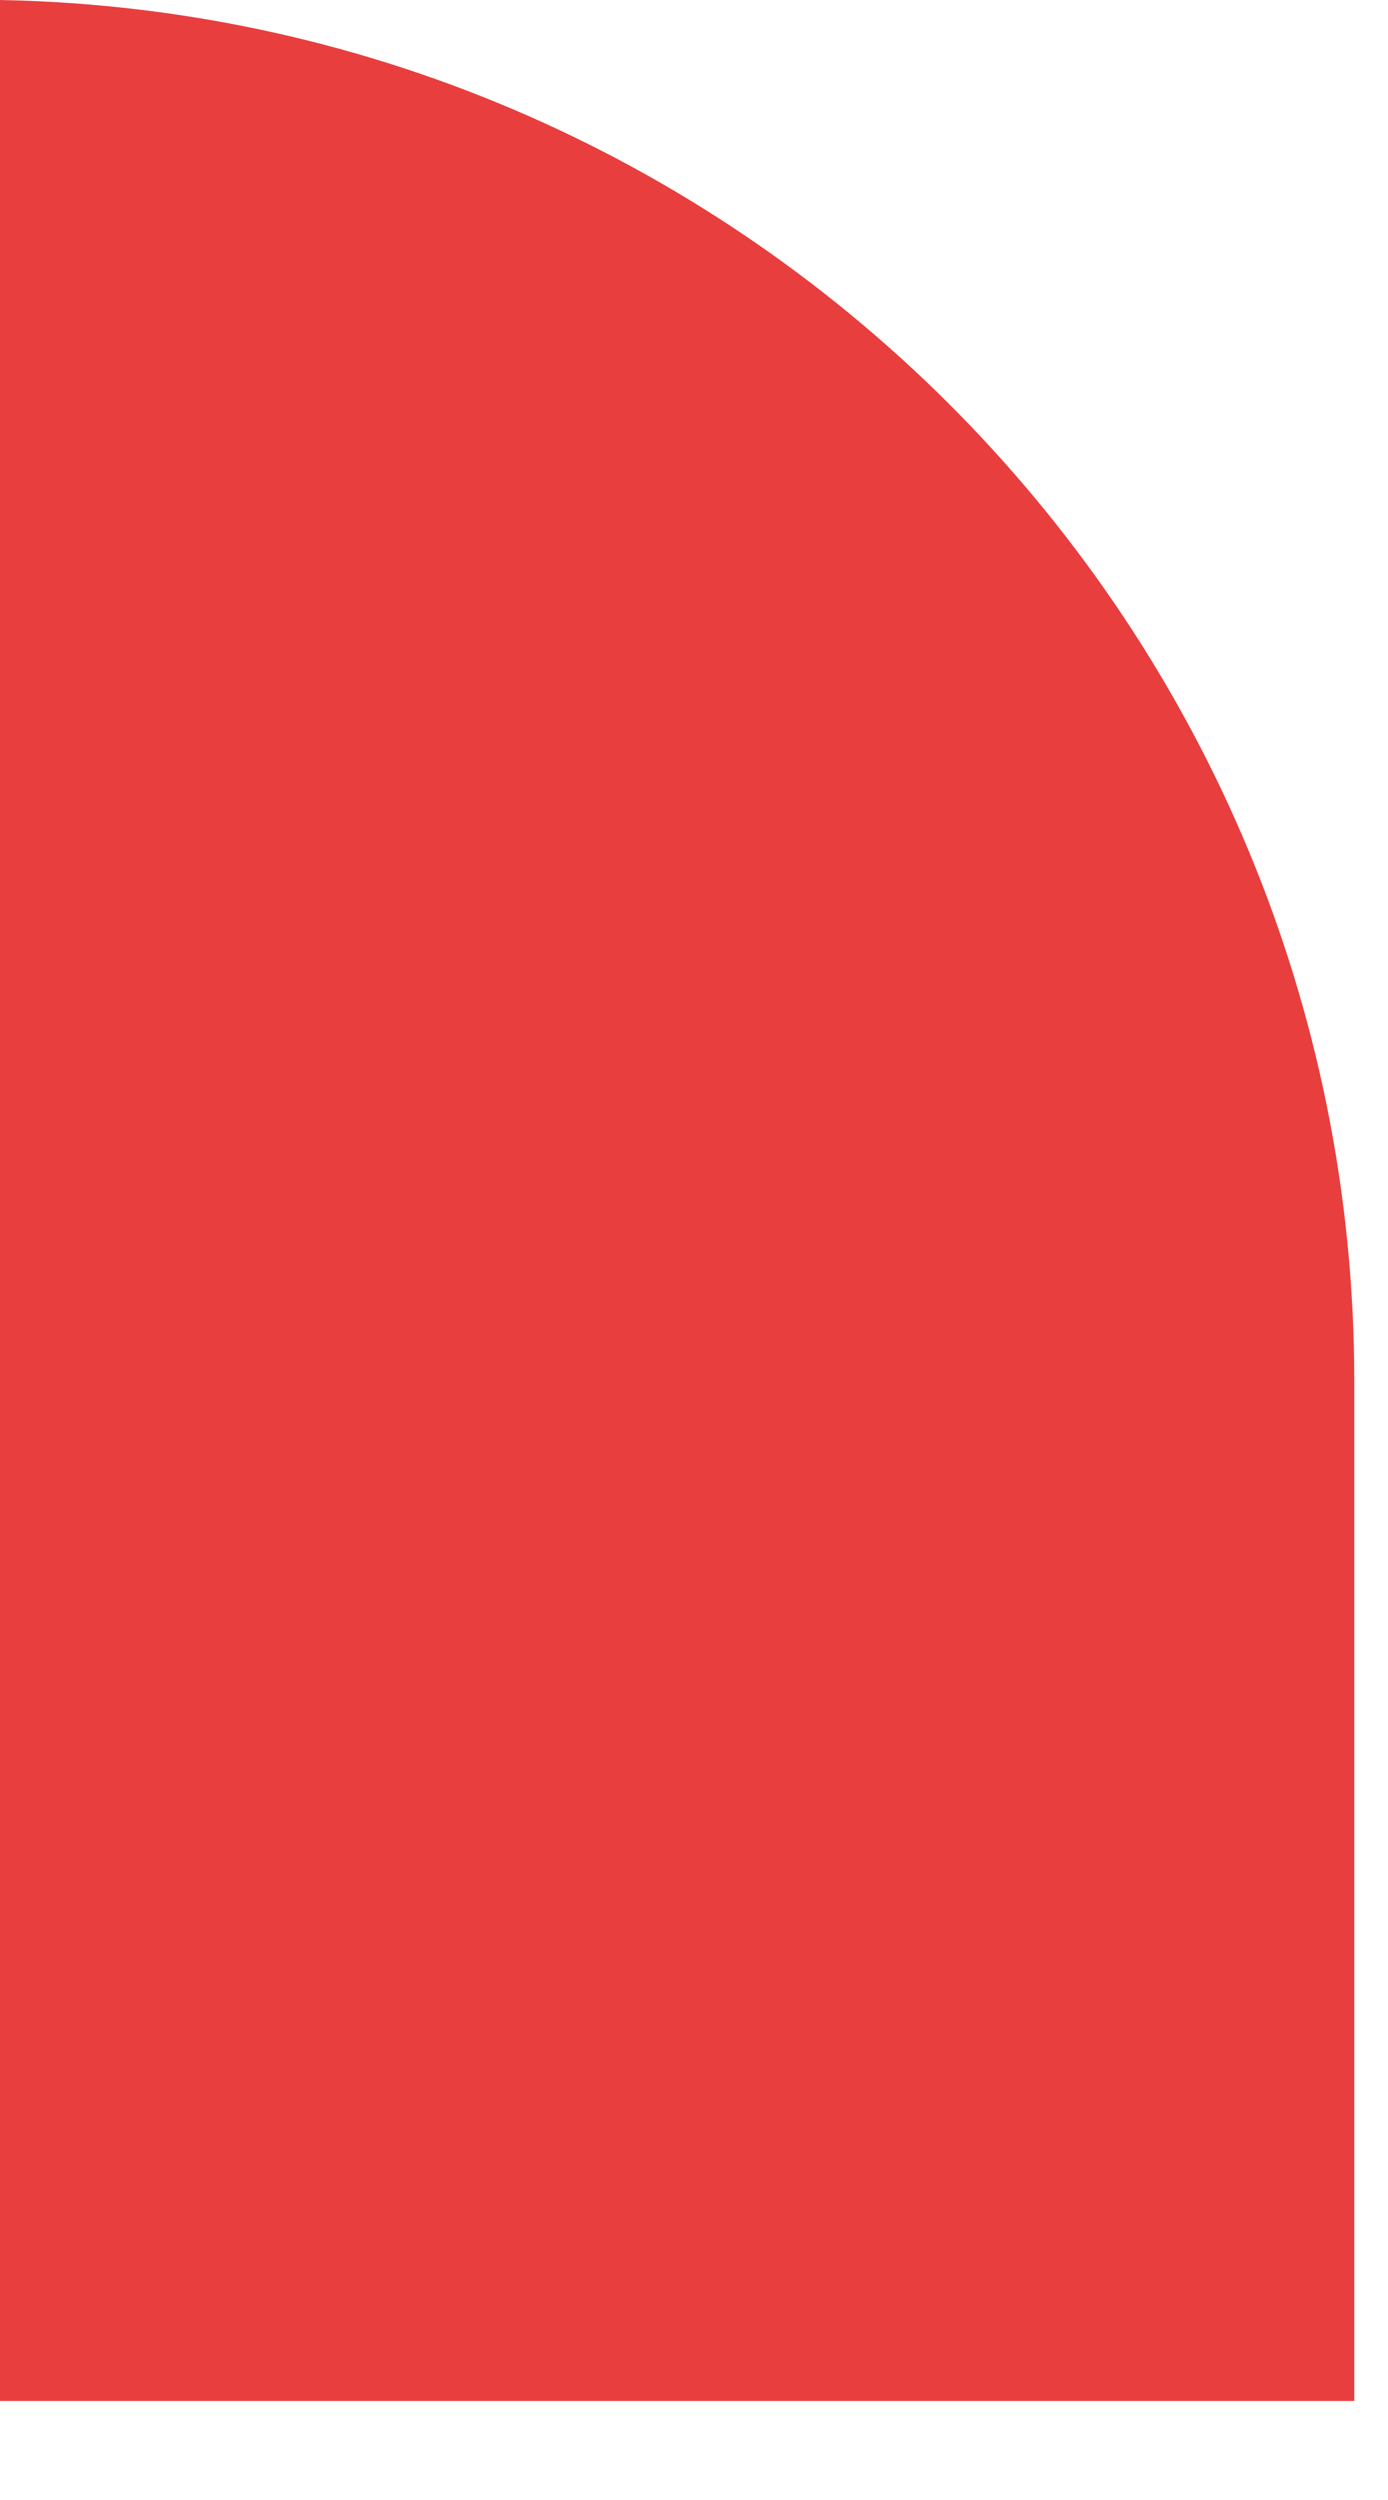
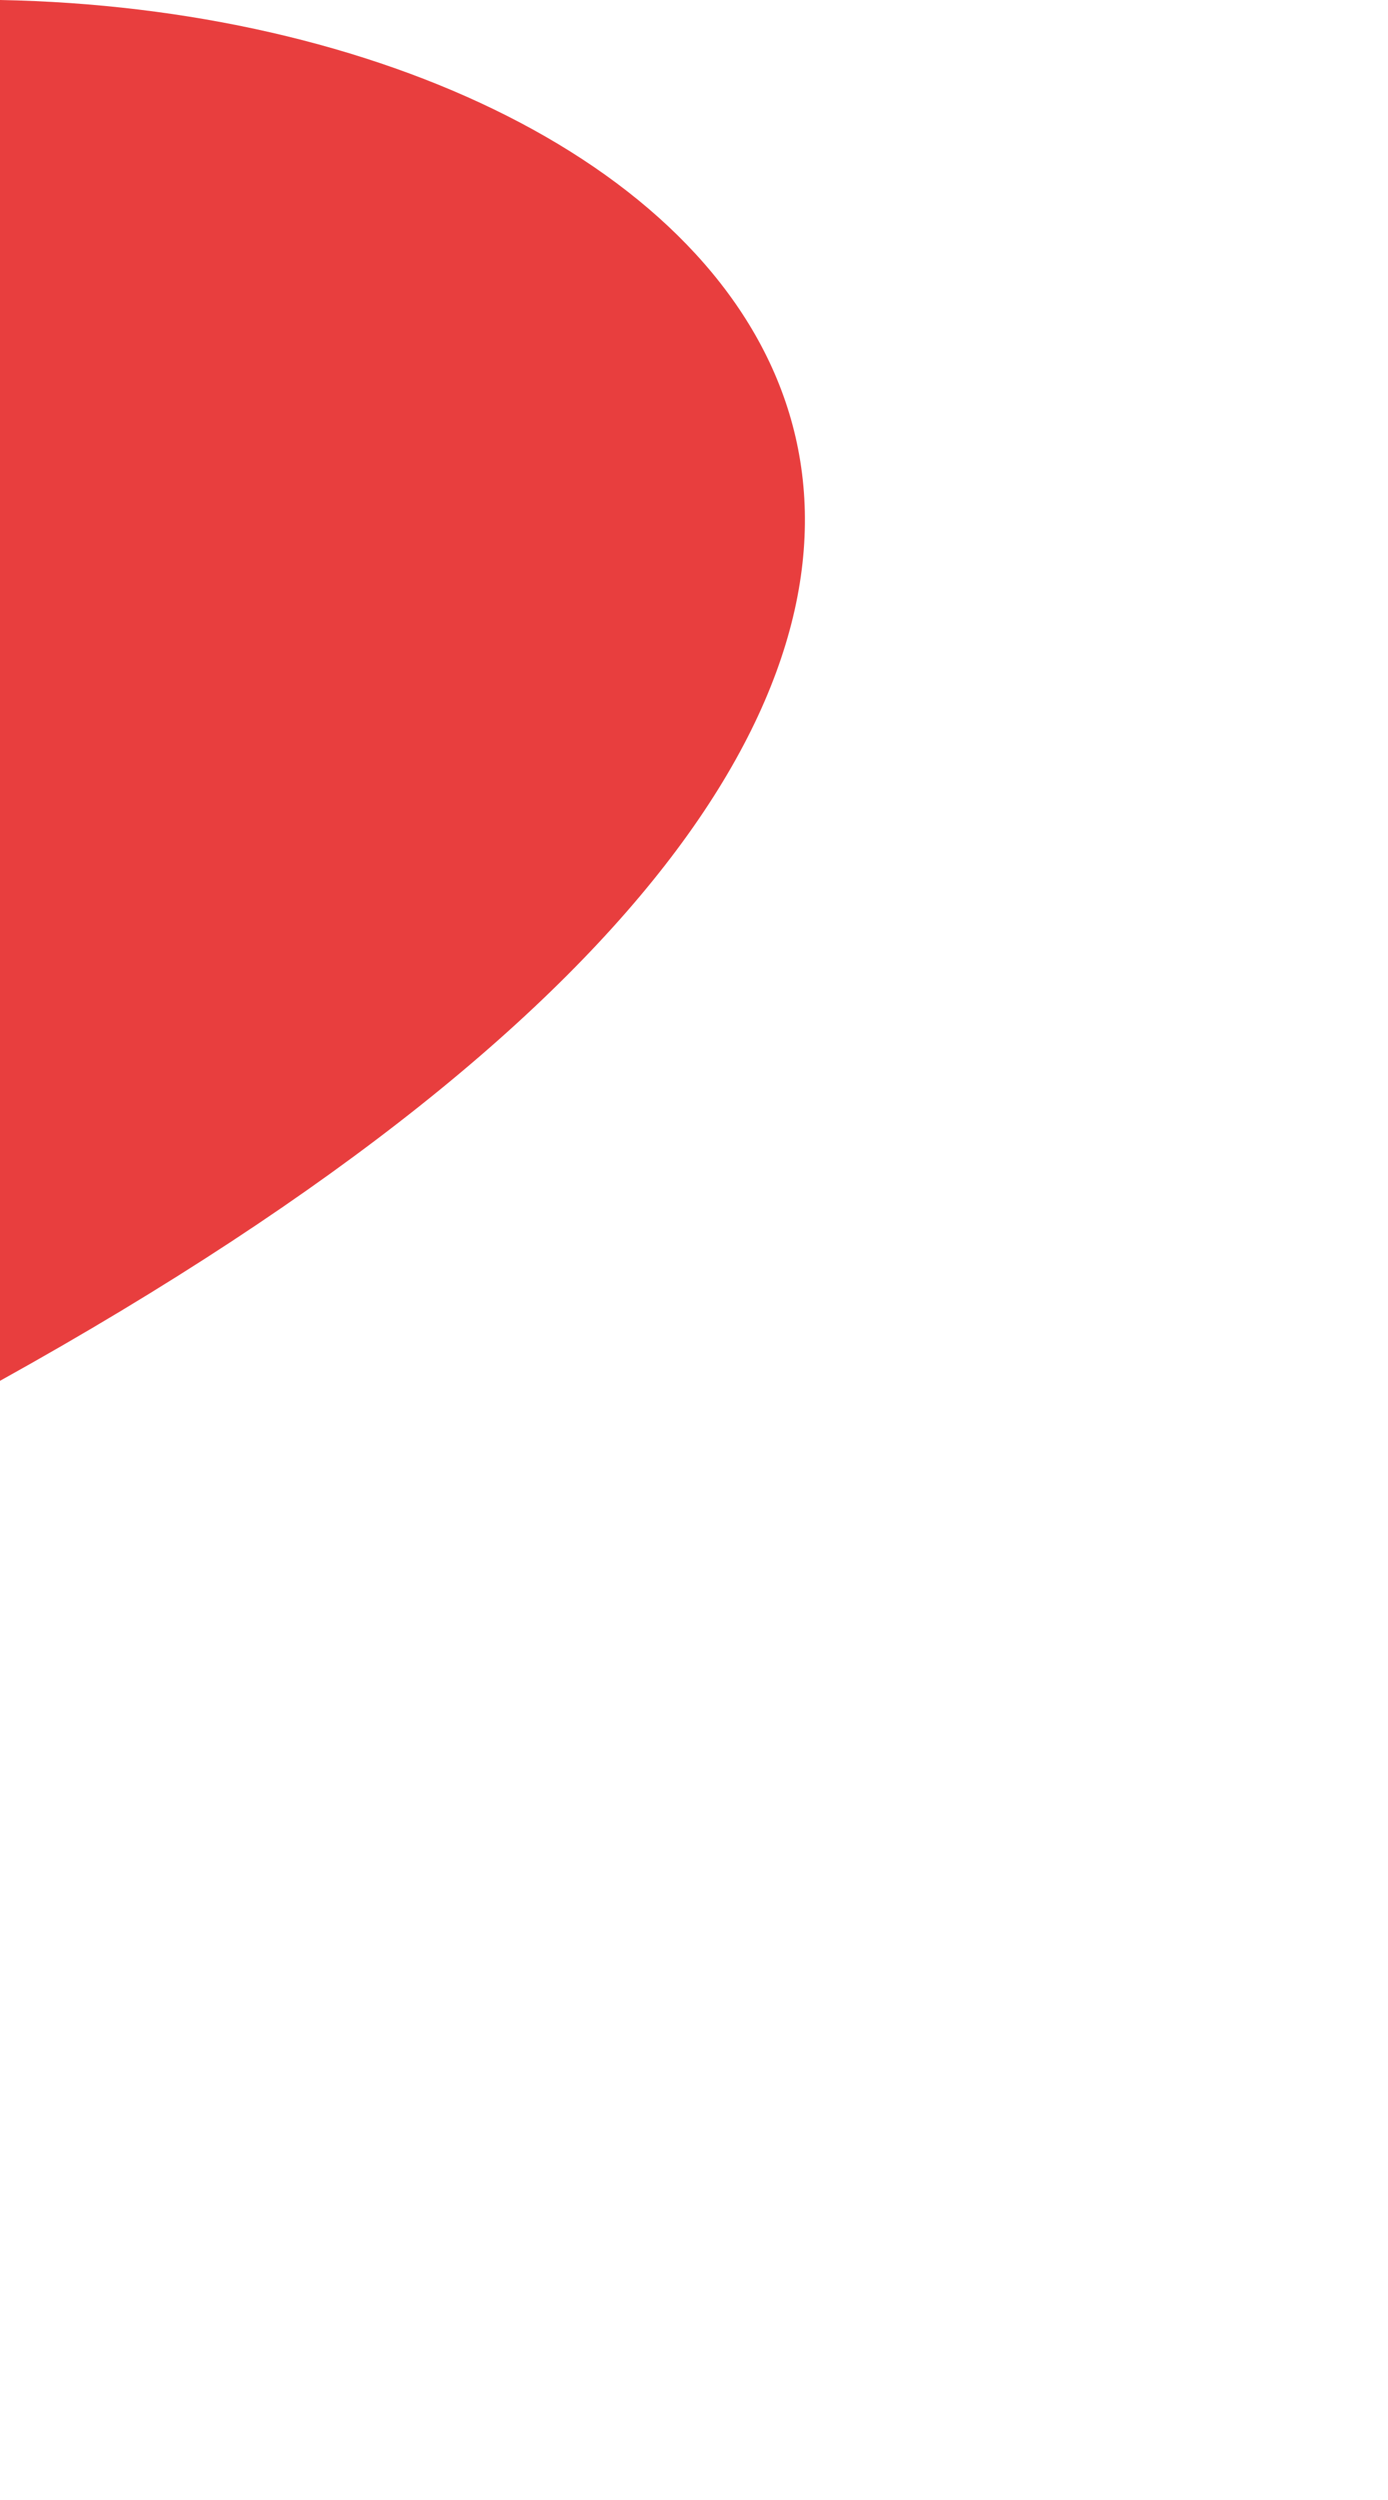
<svg xmlns="http://www.w3.org/2000/svg" fill="none" height="100%" overflow="visible" preserveAspectRatio="none" style="display: block;" viewBox="0 0 10 18" width="100%">
-   <path d="M0 0V17.287H9.757V9.942C9.757 4.525 5.407 0.101 0 0Z" fill="#E83E3E" id="Vector" />
+   <path d="M0 0V17.287V9.942C9.757 4.525 5.407 0.101 0 0Z" fill="#E83E3E" id="Vector" />
</svg>